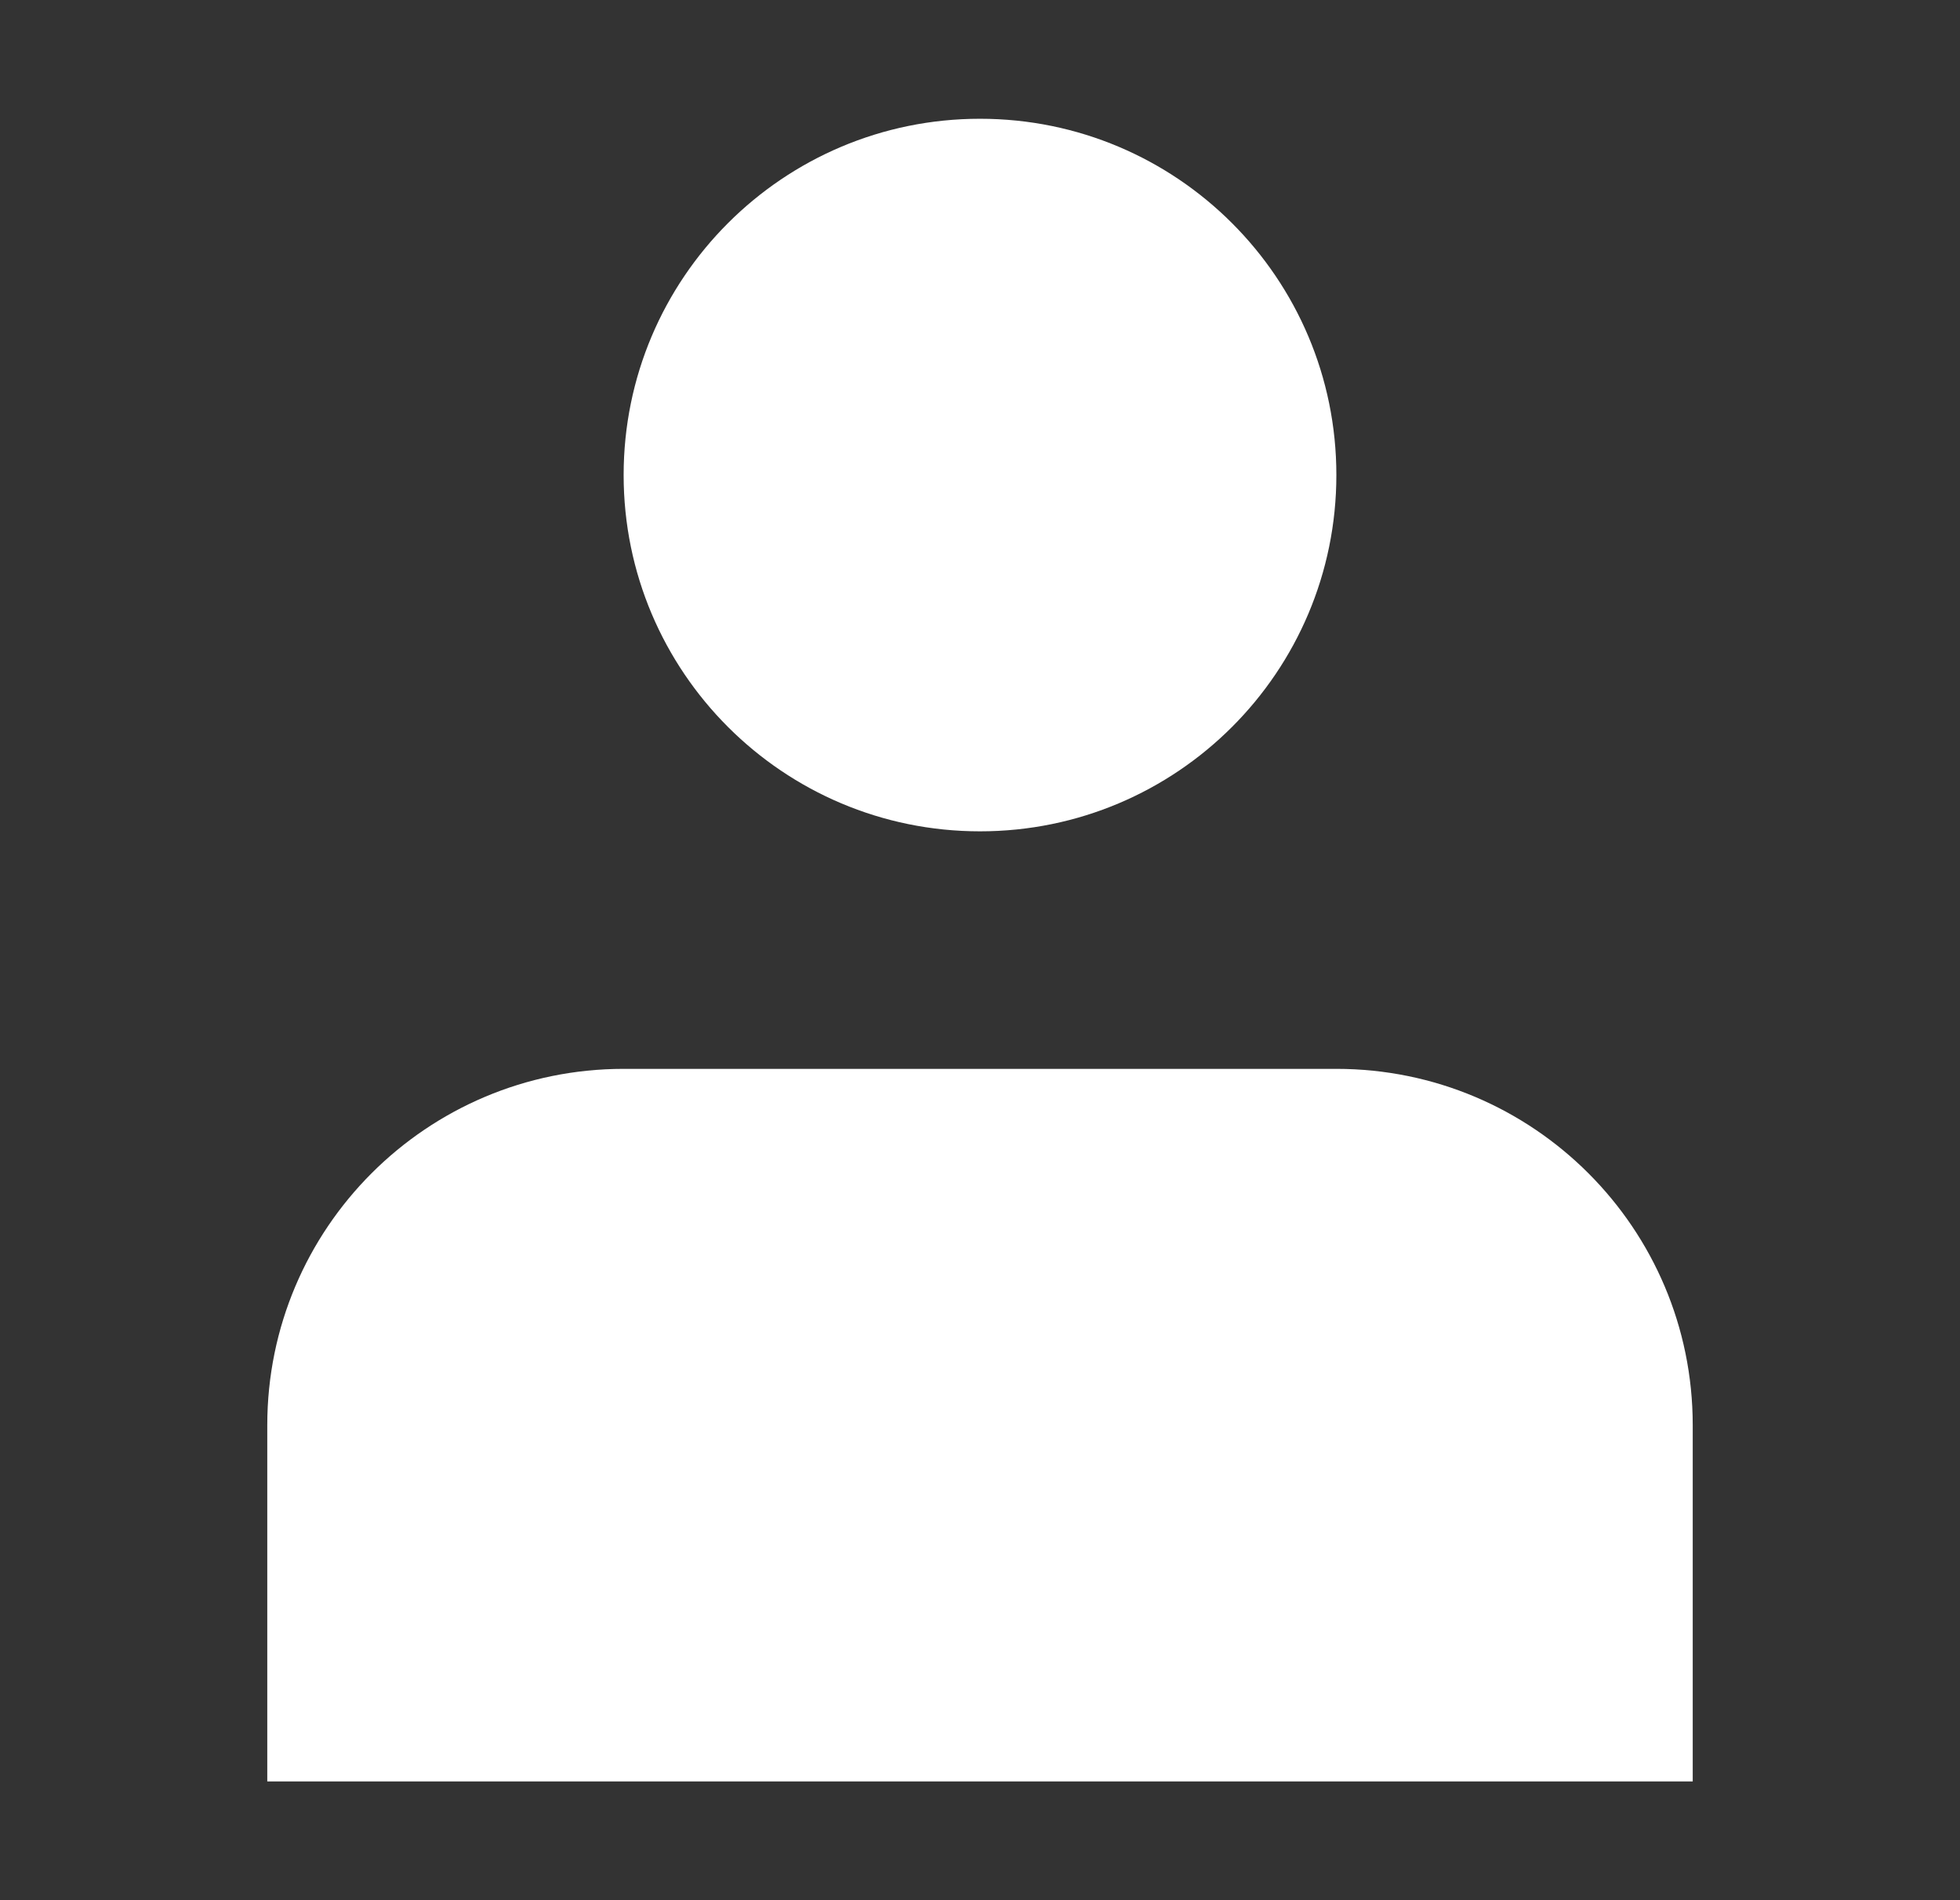
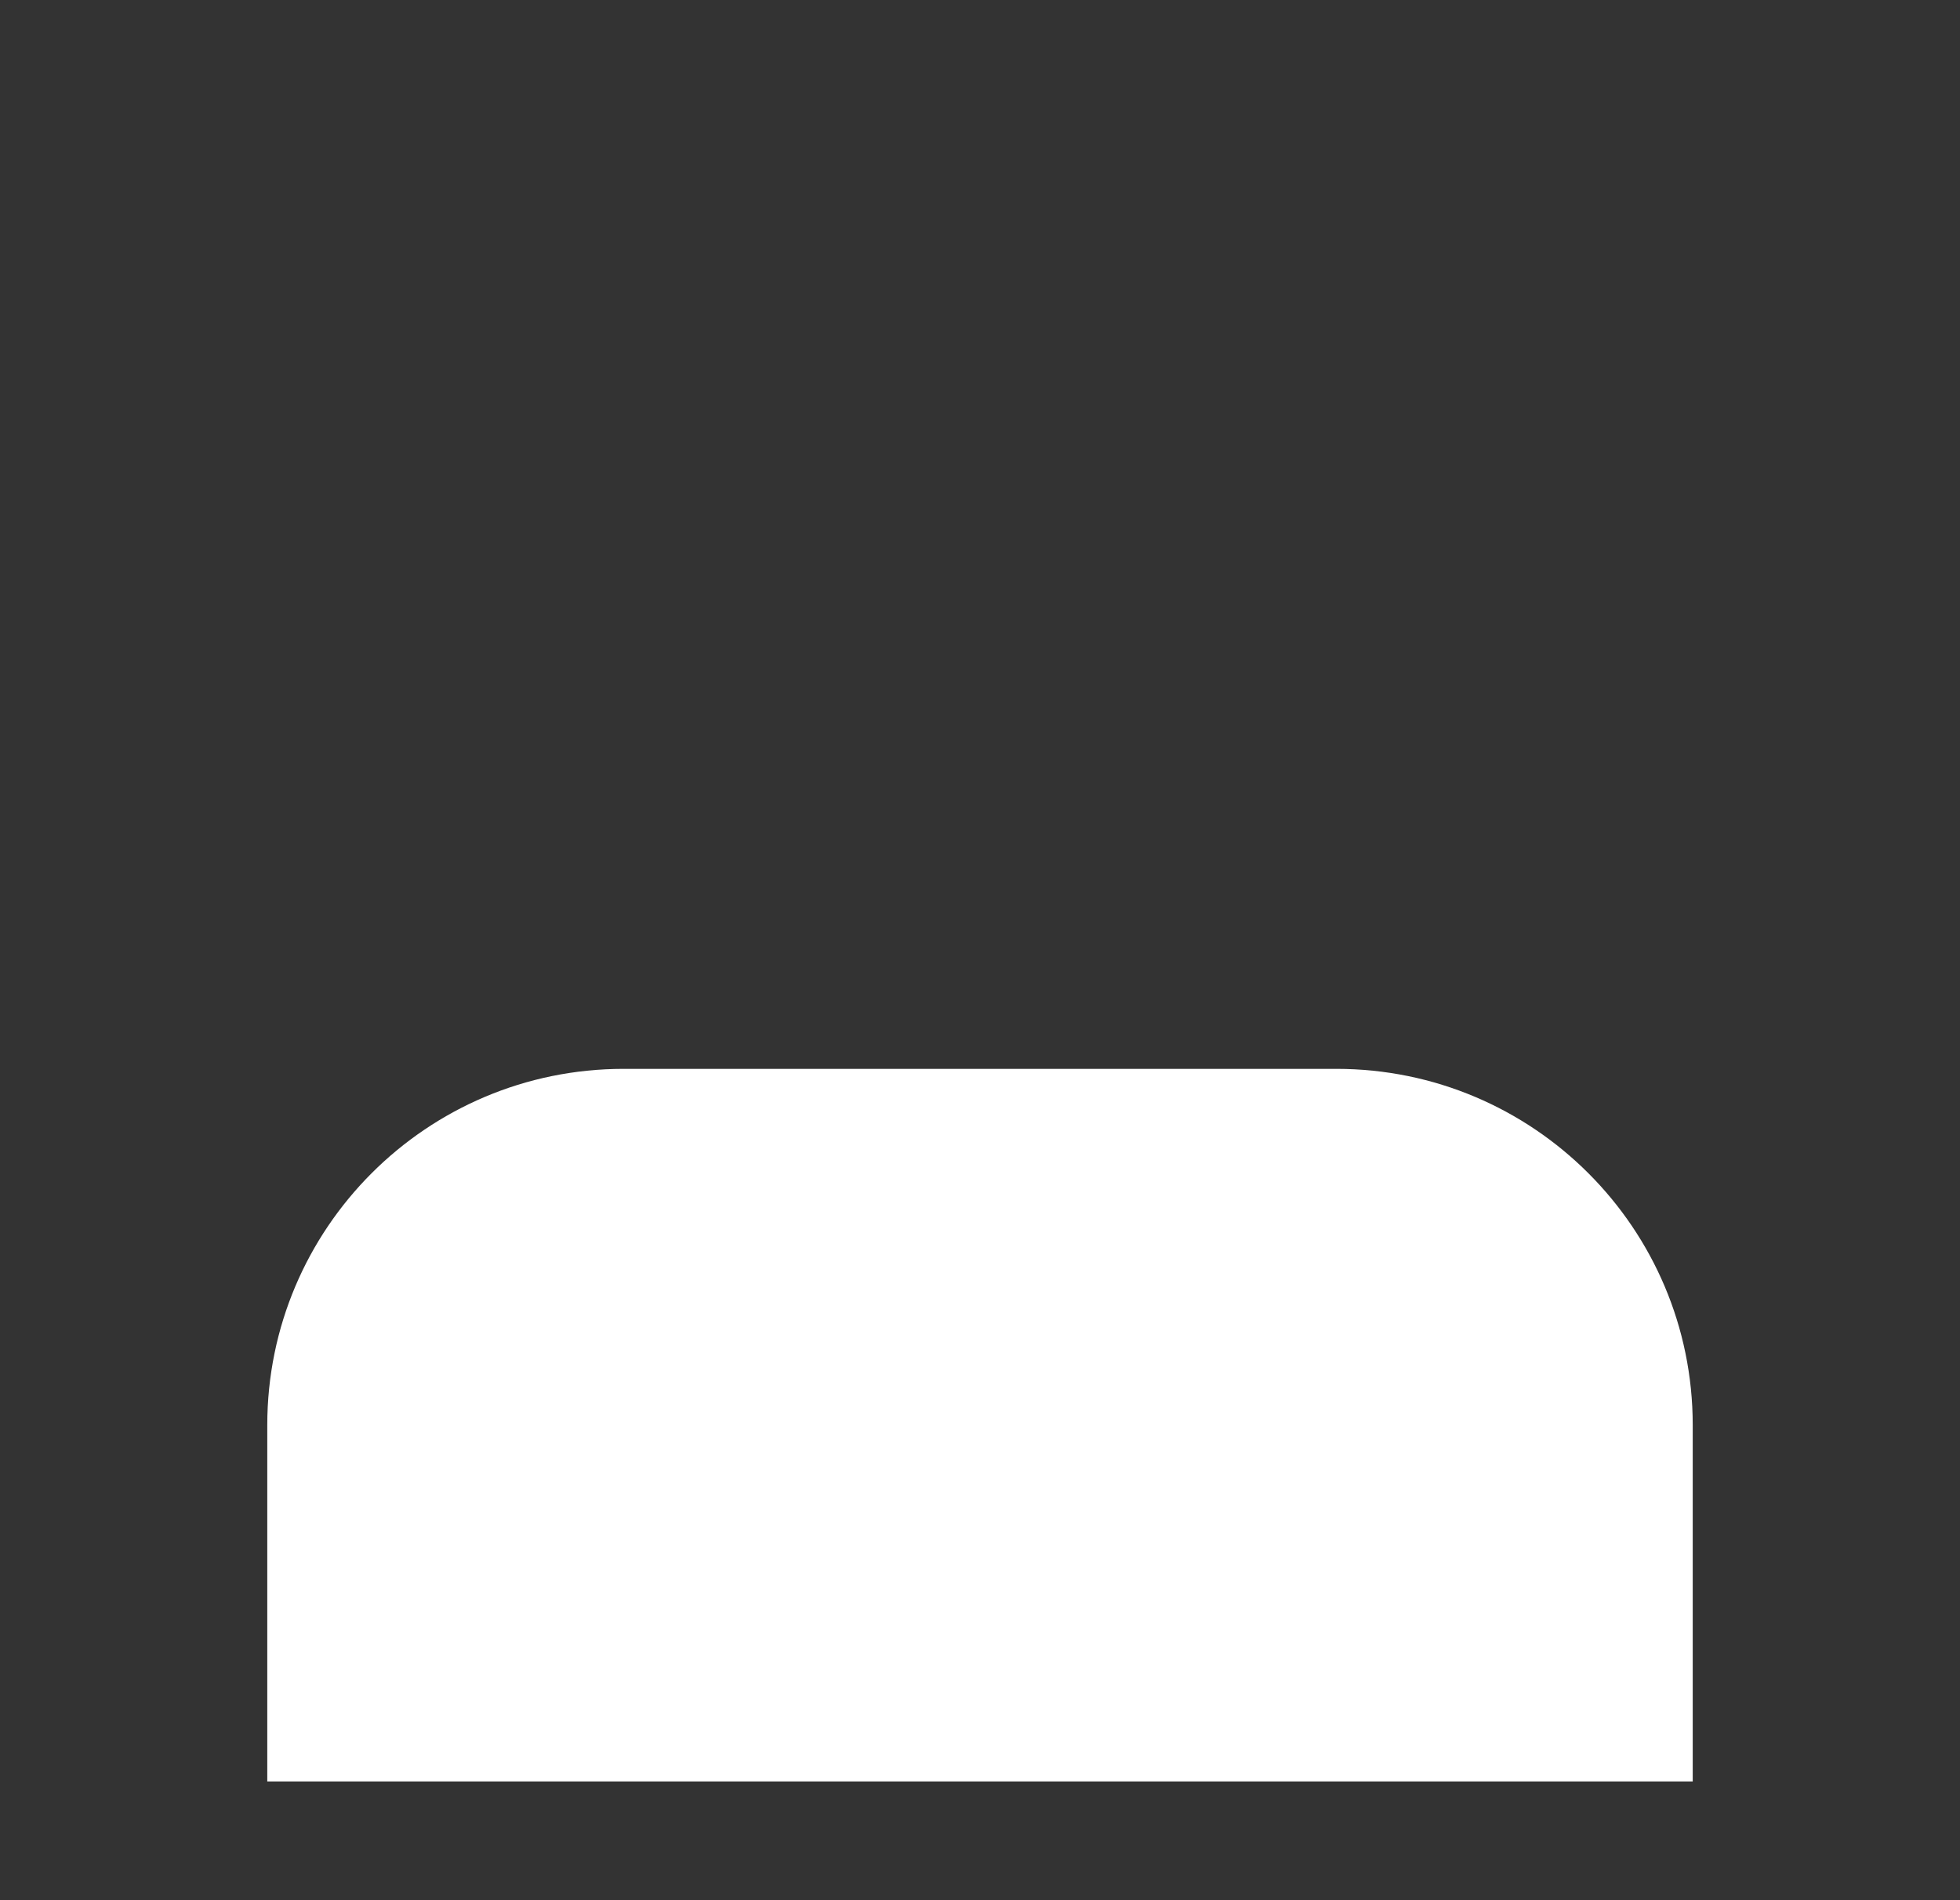
<svg xmlns="http://www.w3.org/2000/svg" width="33" height="32" viewBox="0 0 33 32" fill="none">
  <rect x="0" y="0" width="33" height="32" fill="#333333" stroke="none" />
-   <path d="M16.5 14C19.814 14 22.5 11.314 22.5 8C22.5 4.686 19.814 2 16.5 2C13.186 2 10.5 4.686 10.5 8C10.5 11.314 13.186 14 16.5 14Z" fill="white" />
  <path d="M28.5 24C28.5 20.686 25.814 18 22.5 18H10.5C7.186 18 4.5 20.686 4.5 24V30H28.5V24Z" fill="white" />
</svg>